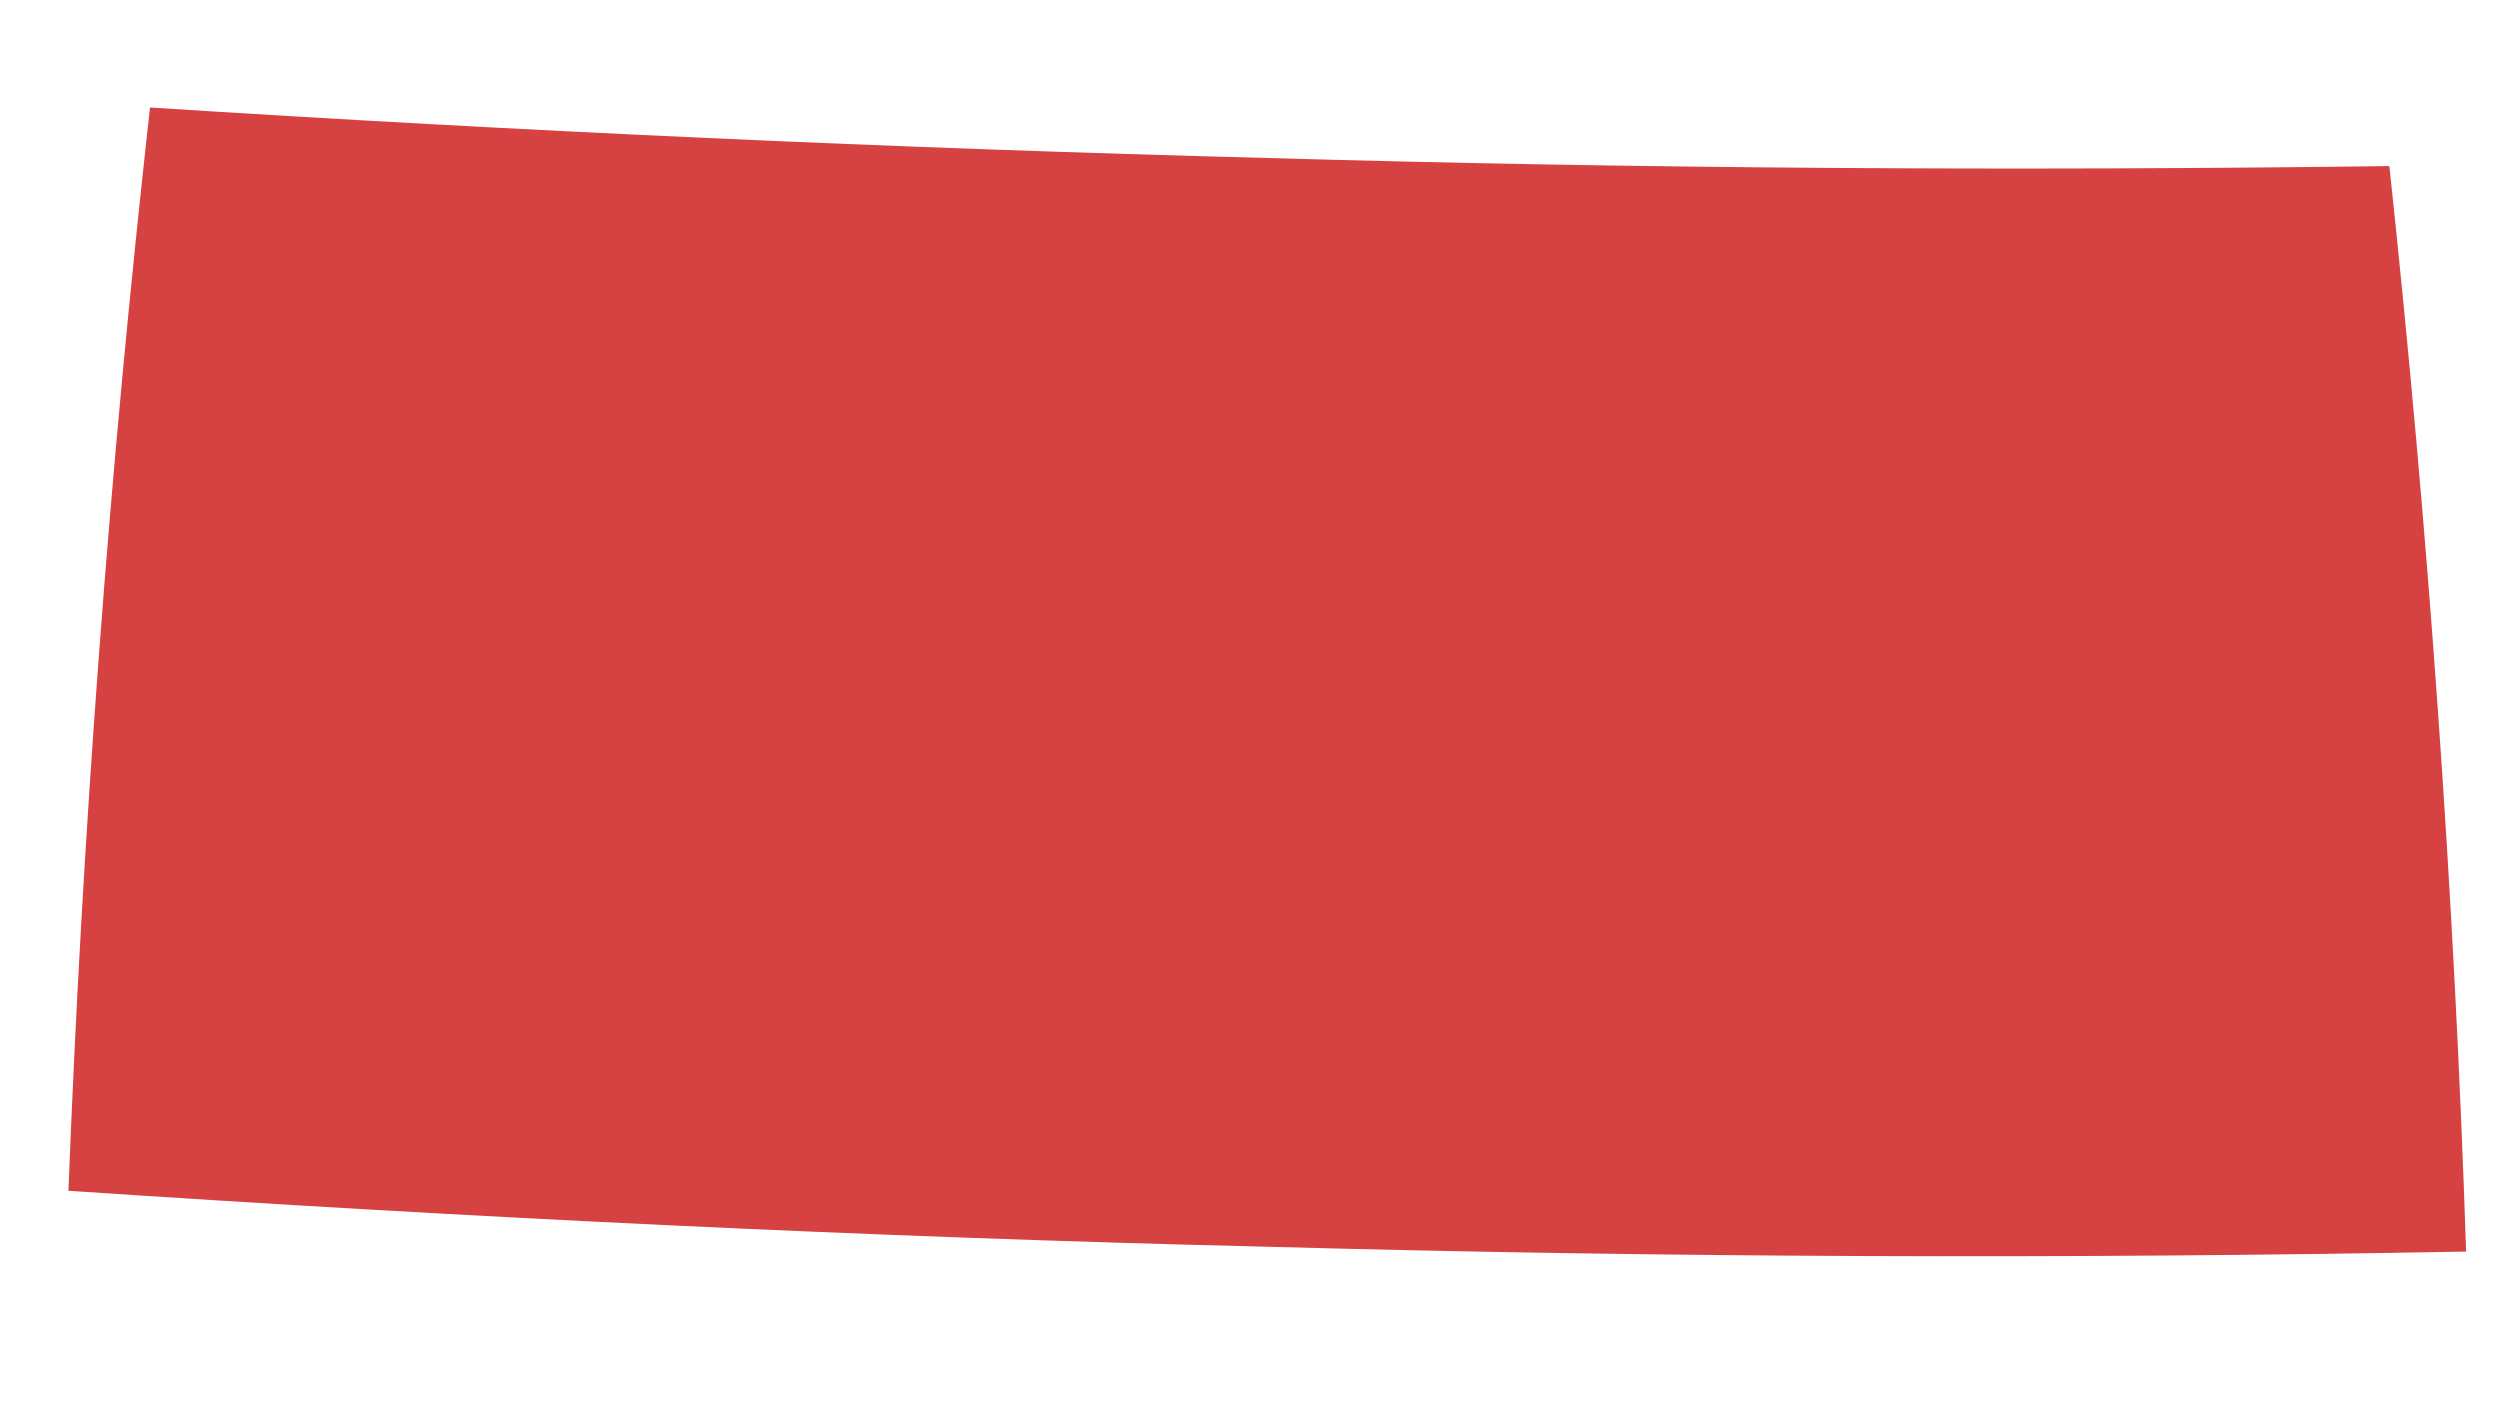
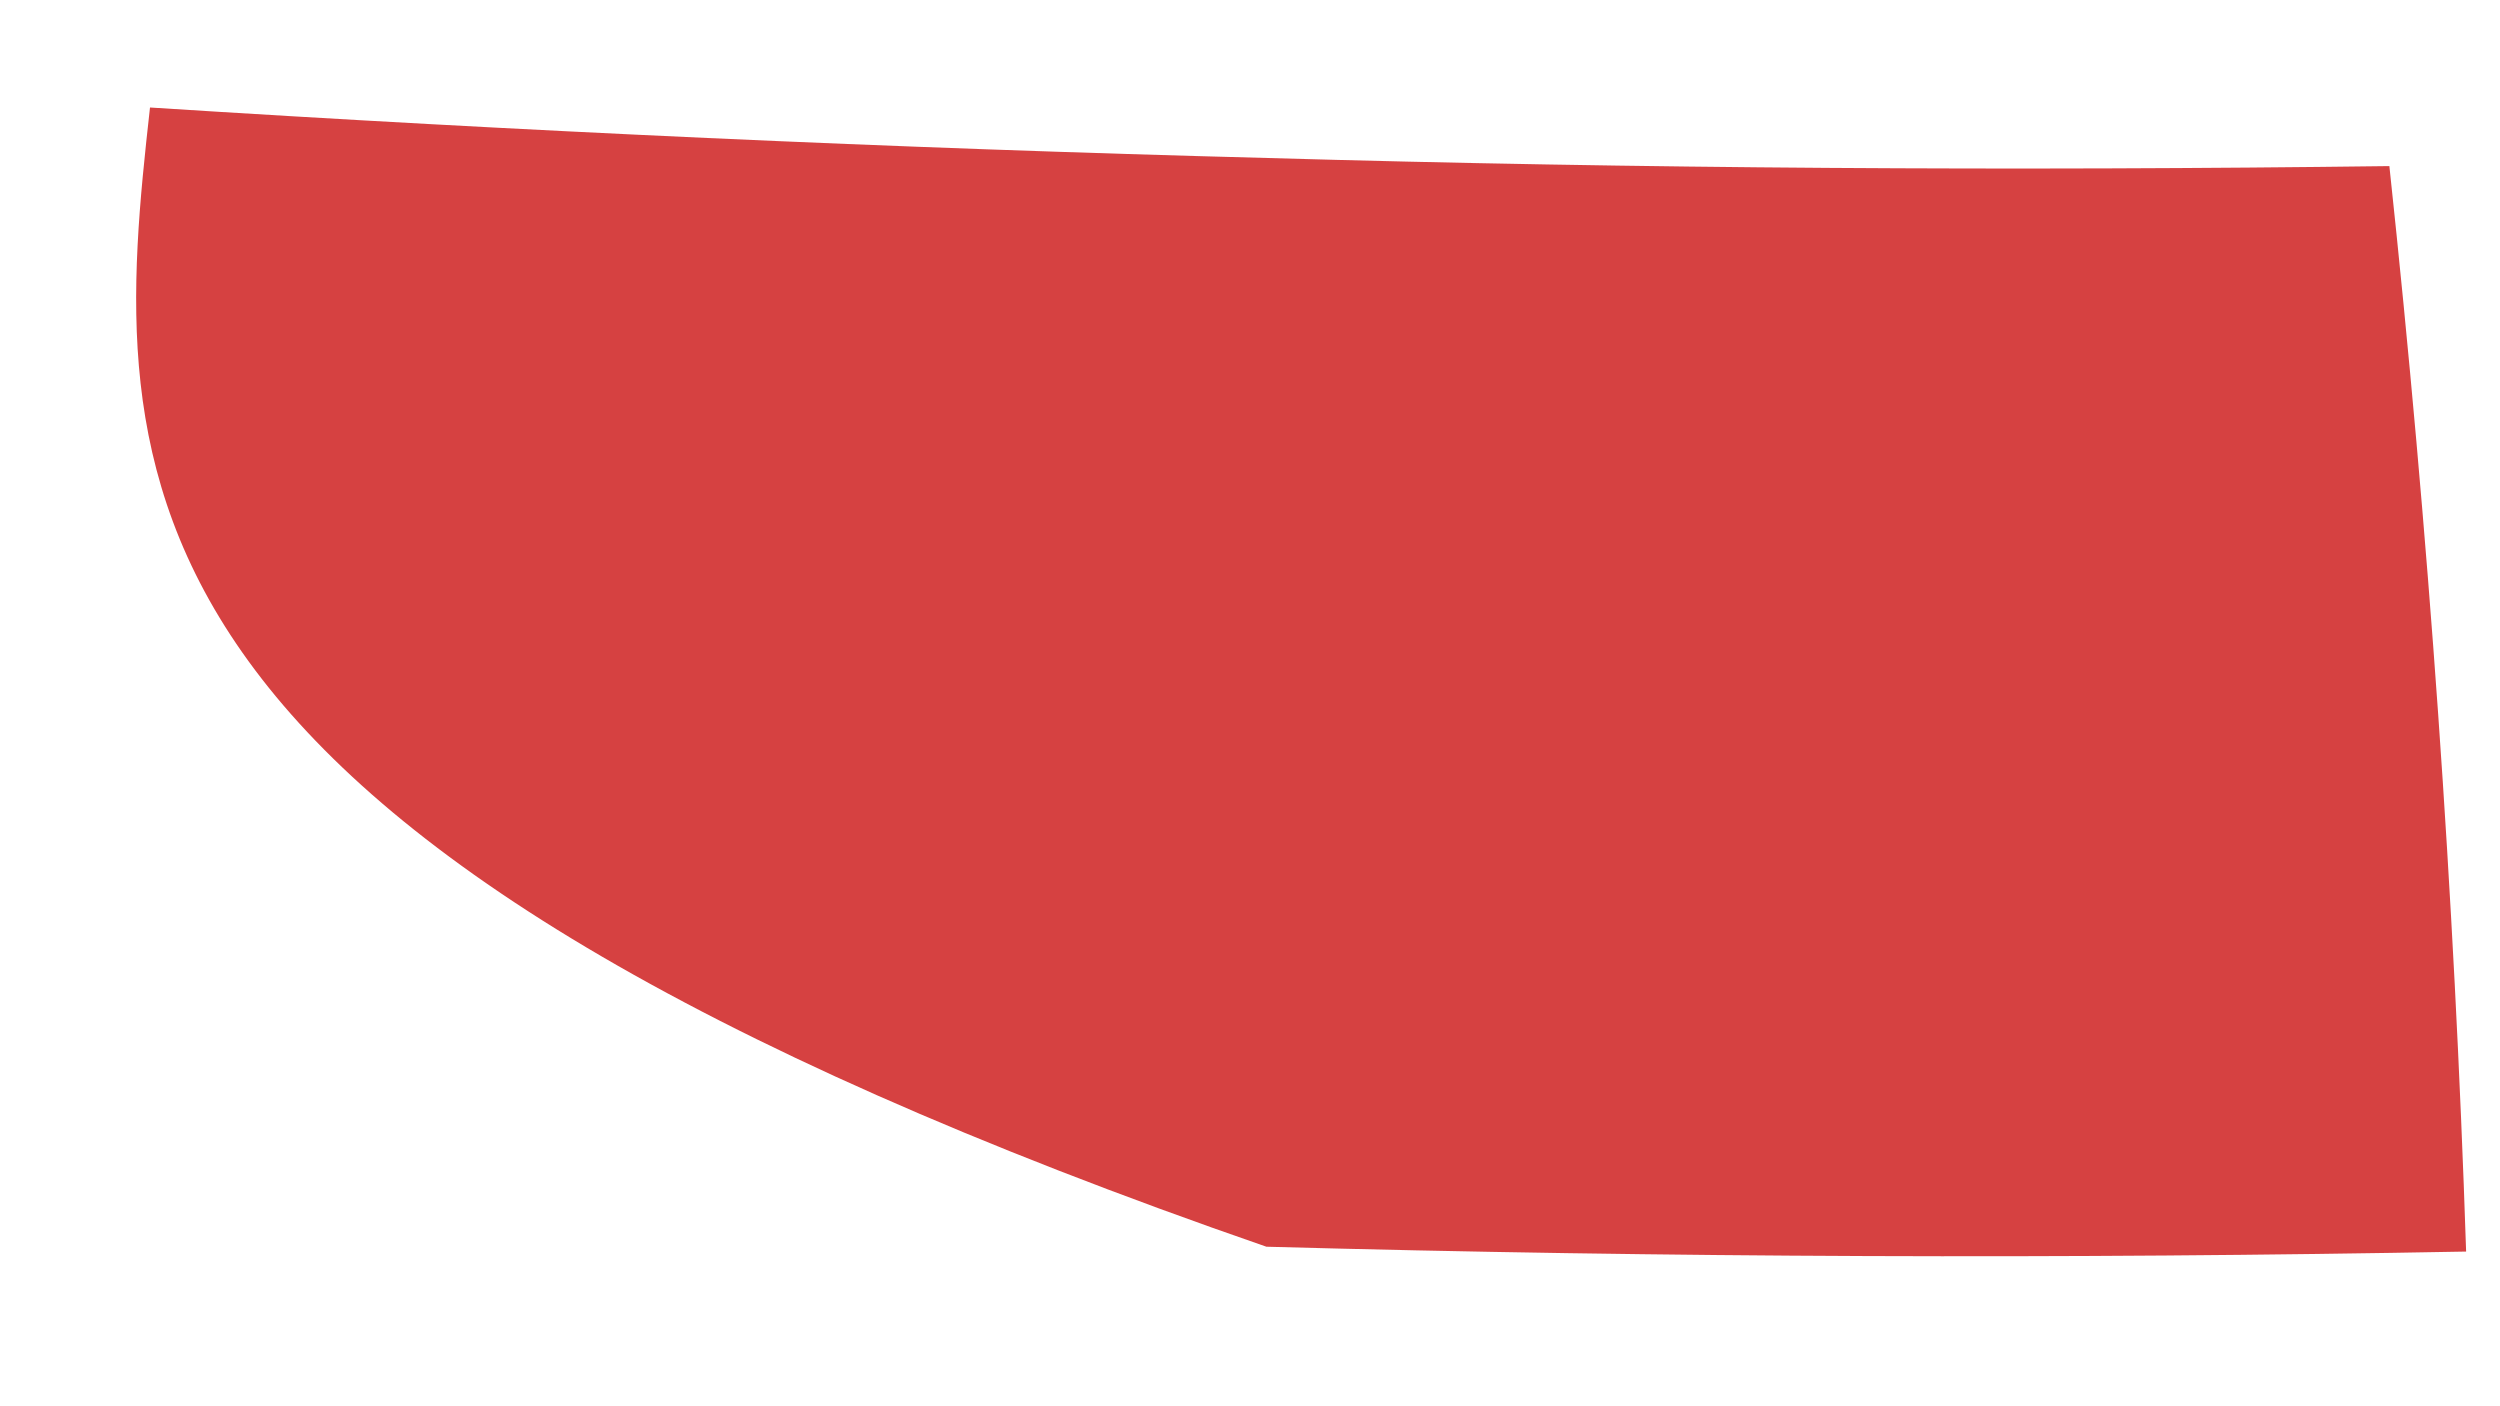
<svg xmlns="http://www.w3.org/2000/svg" width="16" height="9" viewBox="0 0 16 9" fill="none">
-   <path d="M15.783 8.01C13.223 8.058 10.665 8.049 8.105 7.979C5.552 7.918 2.991 7.792 0.438 7.621C0.526 5.355 0.697 3.045 0.96 0.688C3.336 0.84 5.719 0.949 8.105 1.011C10.502 1.08 12.895 1.094 15.292 1.063C15.545 3.425 15.708 5.739 15.783 8.005V8.01Z" fill="#D64141" />
+   <path d="M15.783 8.01C13.223 8.058 10.665 8.049 8.105 7.979C0.526 5.355 0.697 3.045 0.96 0.688C3.336 0.84 5.719 0.949 8.105 1.011C10.502 1.08 12.895 1.094 15.292 1.063C15.545 3.425 15.708 5.739 15.783 8.005V8.01Z" fill="#D64141" />
</svg>